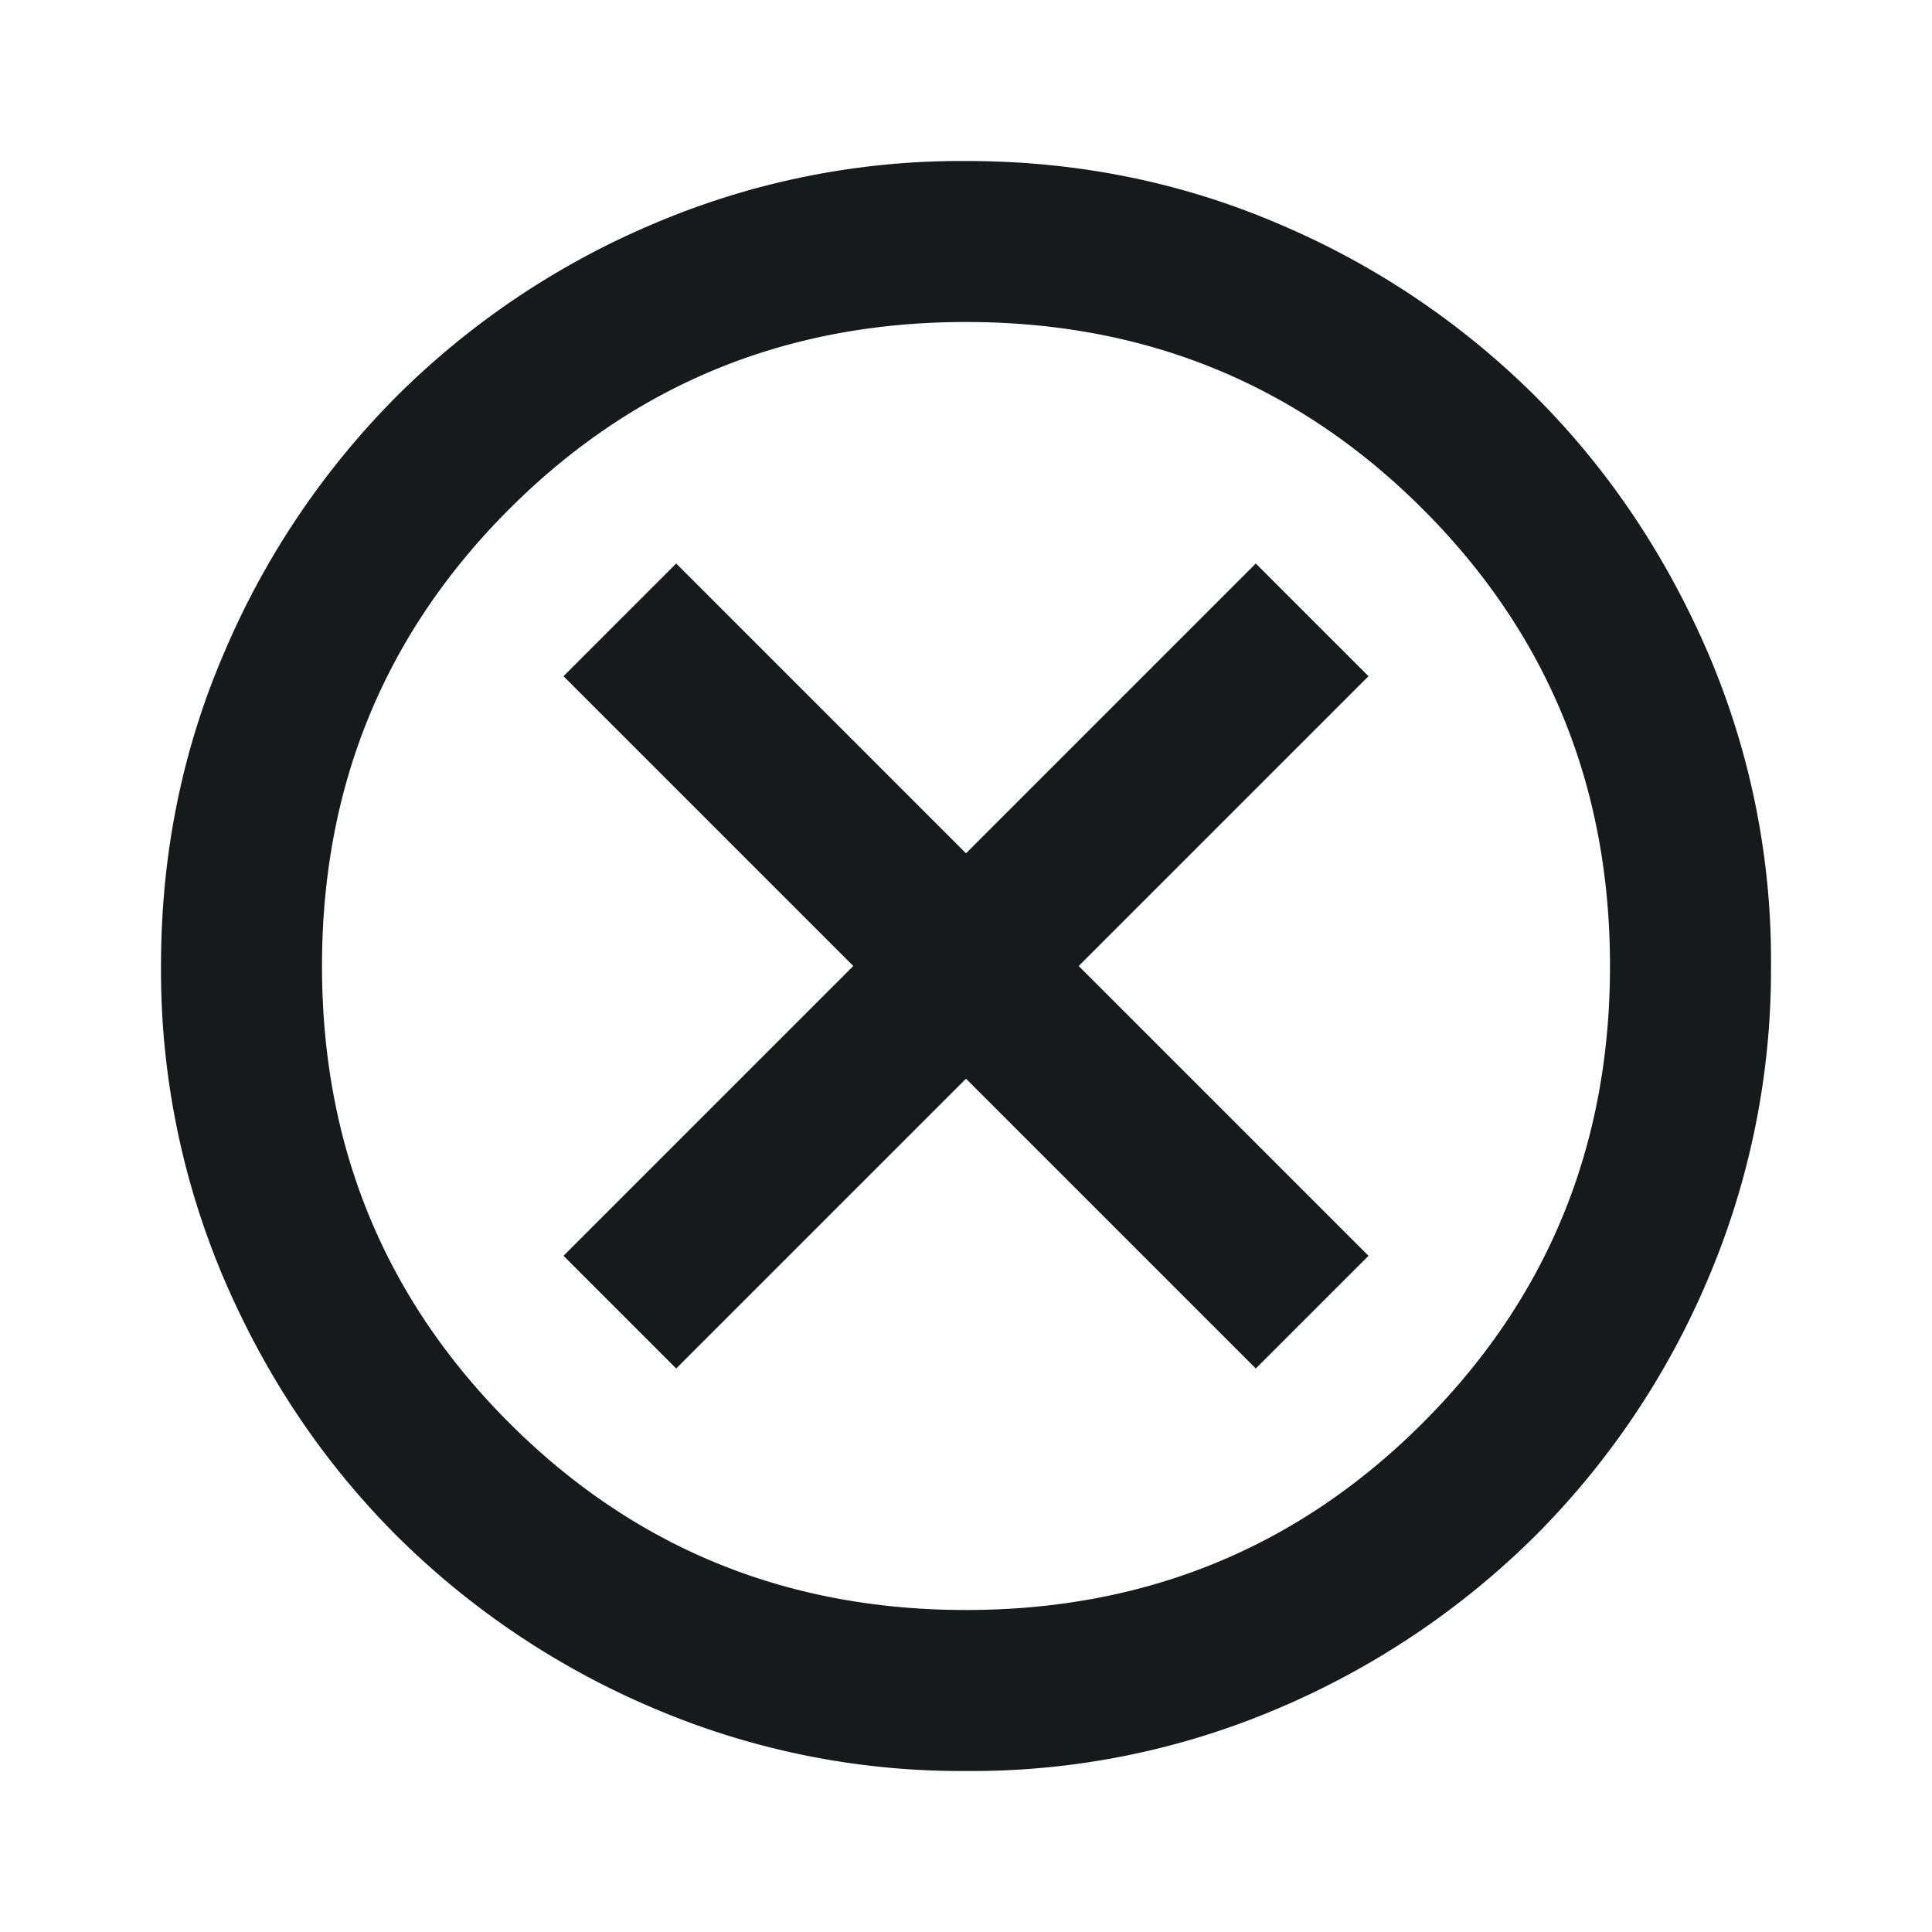
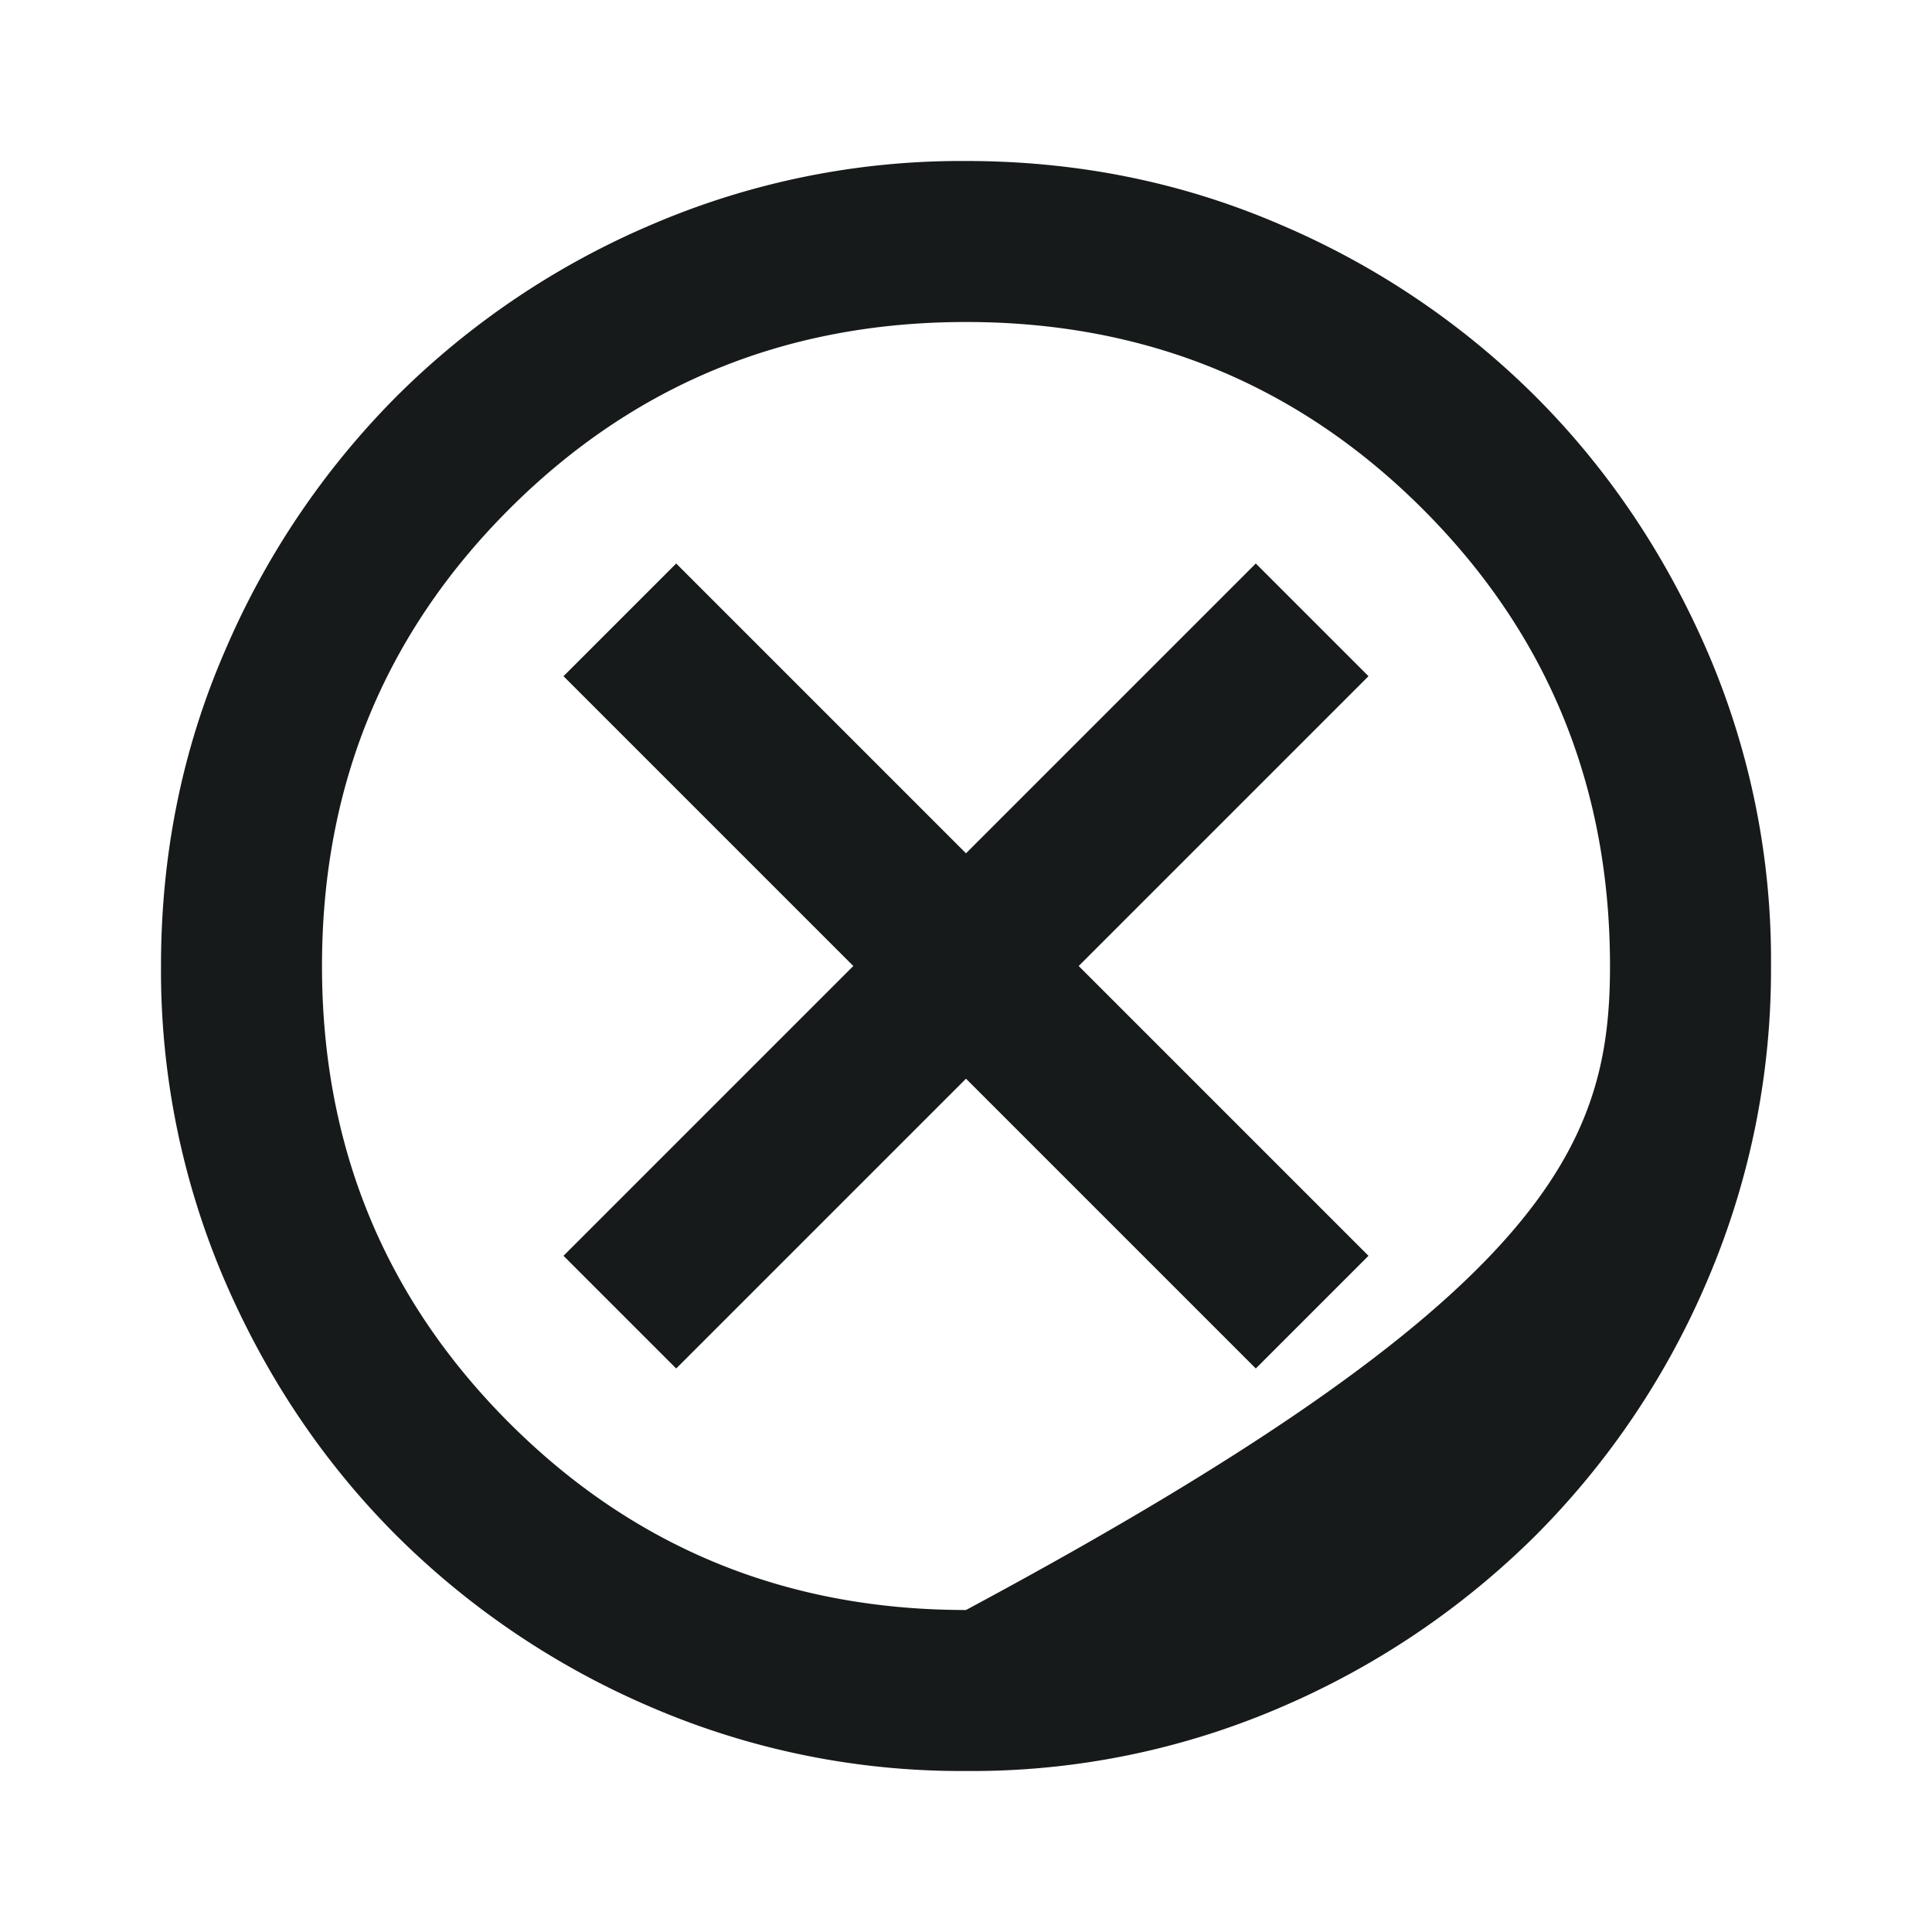
<svg xmlns="http://www.w3.org/2000/svg" width="24" height="24" viewBox="0 0 24 24" fill="none">
  <g id="material-symbols:cancel-outline">
-     <path id="Vector" d="M8.4 17l3.6-3.6 3.6 3.6 1.4-1.4-3.6-3.6L17 8.4 15.6 7 12 10.6 8.4 7 7 8.4l3.6 3.6L7 15.6 8.4 17zm3.6 5a9.733 9.733 0 01-3.9-.788 10.114 10.114 0 01-3.175-2.137c-.9-.9-1.612-1.958-2.137-3.175A9.76 9.76 0 012 12c0-1.383.262-2.683.788-3.9a10.121 10.121 0 012.137-3.175A10.07 10.07 0 018.1 2.788 9.742 9.742 0 0112 2c1.382 0 2.682.263 3.9.788a10.084 10.084 0 013.175 2.137c.899.9 1.611 1.958 2.138 3.175A9.679 9.679 0 0122 12a9.806 9.806 0 01-.788 3.9 10.032 10.032 0 01-2.137 3.175 10.16 10.16 0 01-3.175 2.138A9.689 9.689 0 0112 22zm0-2c2.233 0 4.125-.775 5.675-2.325C19.225 16.125 20 14.233 20 12c0-2.233-.775-4.125-2.325-5.675C16.125 4.775 14.233 4 12 4c-2.233 0-4.125.775-5.675 2.325C4.775 7.875 4 9.767 4 12c0 2.233.775 4.125 2.325 5.675C7.875 19.225 9.767 20 12 20z" fill="#171A1A" />
+     <path id="Vector" d="M8.4 17l3.6-3.6 3.6 3.6 1.4-1.4-3.6-3.6L17 8.4 15.6 7 12 10.6 8.4 7 7 8.4l3.6 3.6L7 15.6 8.4 17zm3.6 5a9.733 9.733 0 01-3.9-.788 10.114 10.114 0 01-3.175-2.137c-.9-.9-1.612-1.958-2.137-3.175A9.76 9.76 0 012 12c0-1.383.262-2.683.788-3.9a10.121 10.121 0 012.137-3.175A10.07 10.07 0 018.1 2.788 9.742 9.742 0 0112 2c1.382 0 2.682.263 3.9.788a10.084 10.084 0 013.175 2.137c.899.9 1.611 1.958 2.138 3.175A9.679 9.679 0 0122 12a9.806 9.806 0 01-.788 3.9 10.032 10.032 0 01-2.137 3.175 10.16 10.16 0 01-3.175 2.138A9.689 9.689 0 0112 22zm0-2C19.225 16.125 20 14.233 20 12c0-2.233-.775-4.125-2.325-5.675C16.125 4.775 14.233 4 12 4c-2.233 0-4.125.775-5.675 2.325C4.775 7.875 4 9.767 4 12c0 2.233.775 4.125 2.325 5.675C7.875 19.225 9.767 20 12 20z" fill="#171A1A" />
  </g>
</svg>